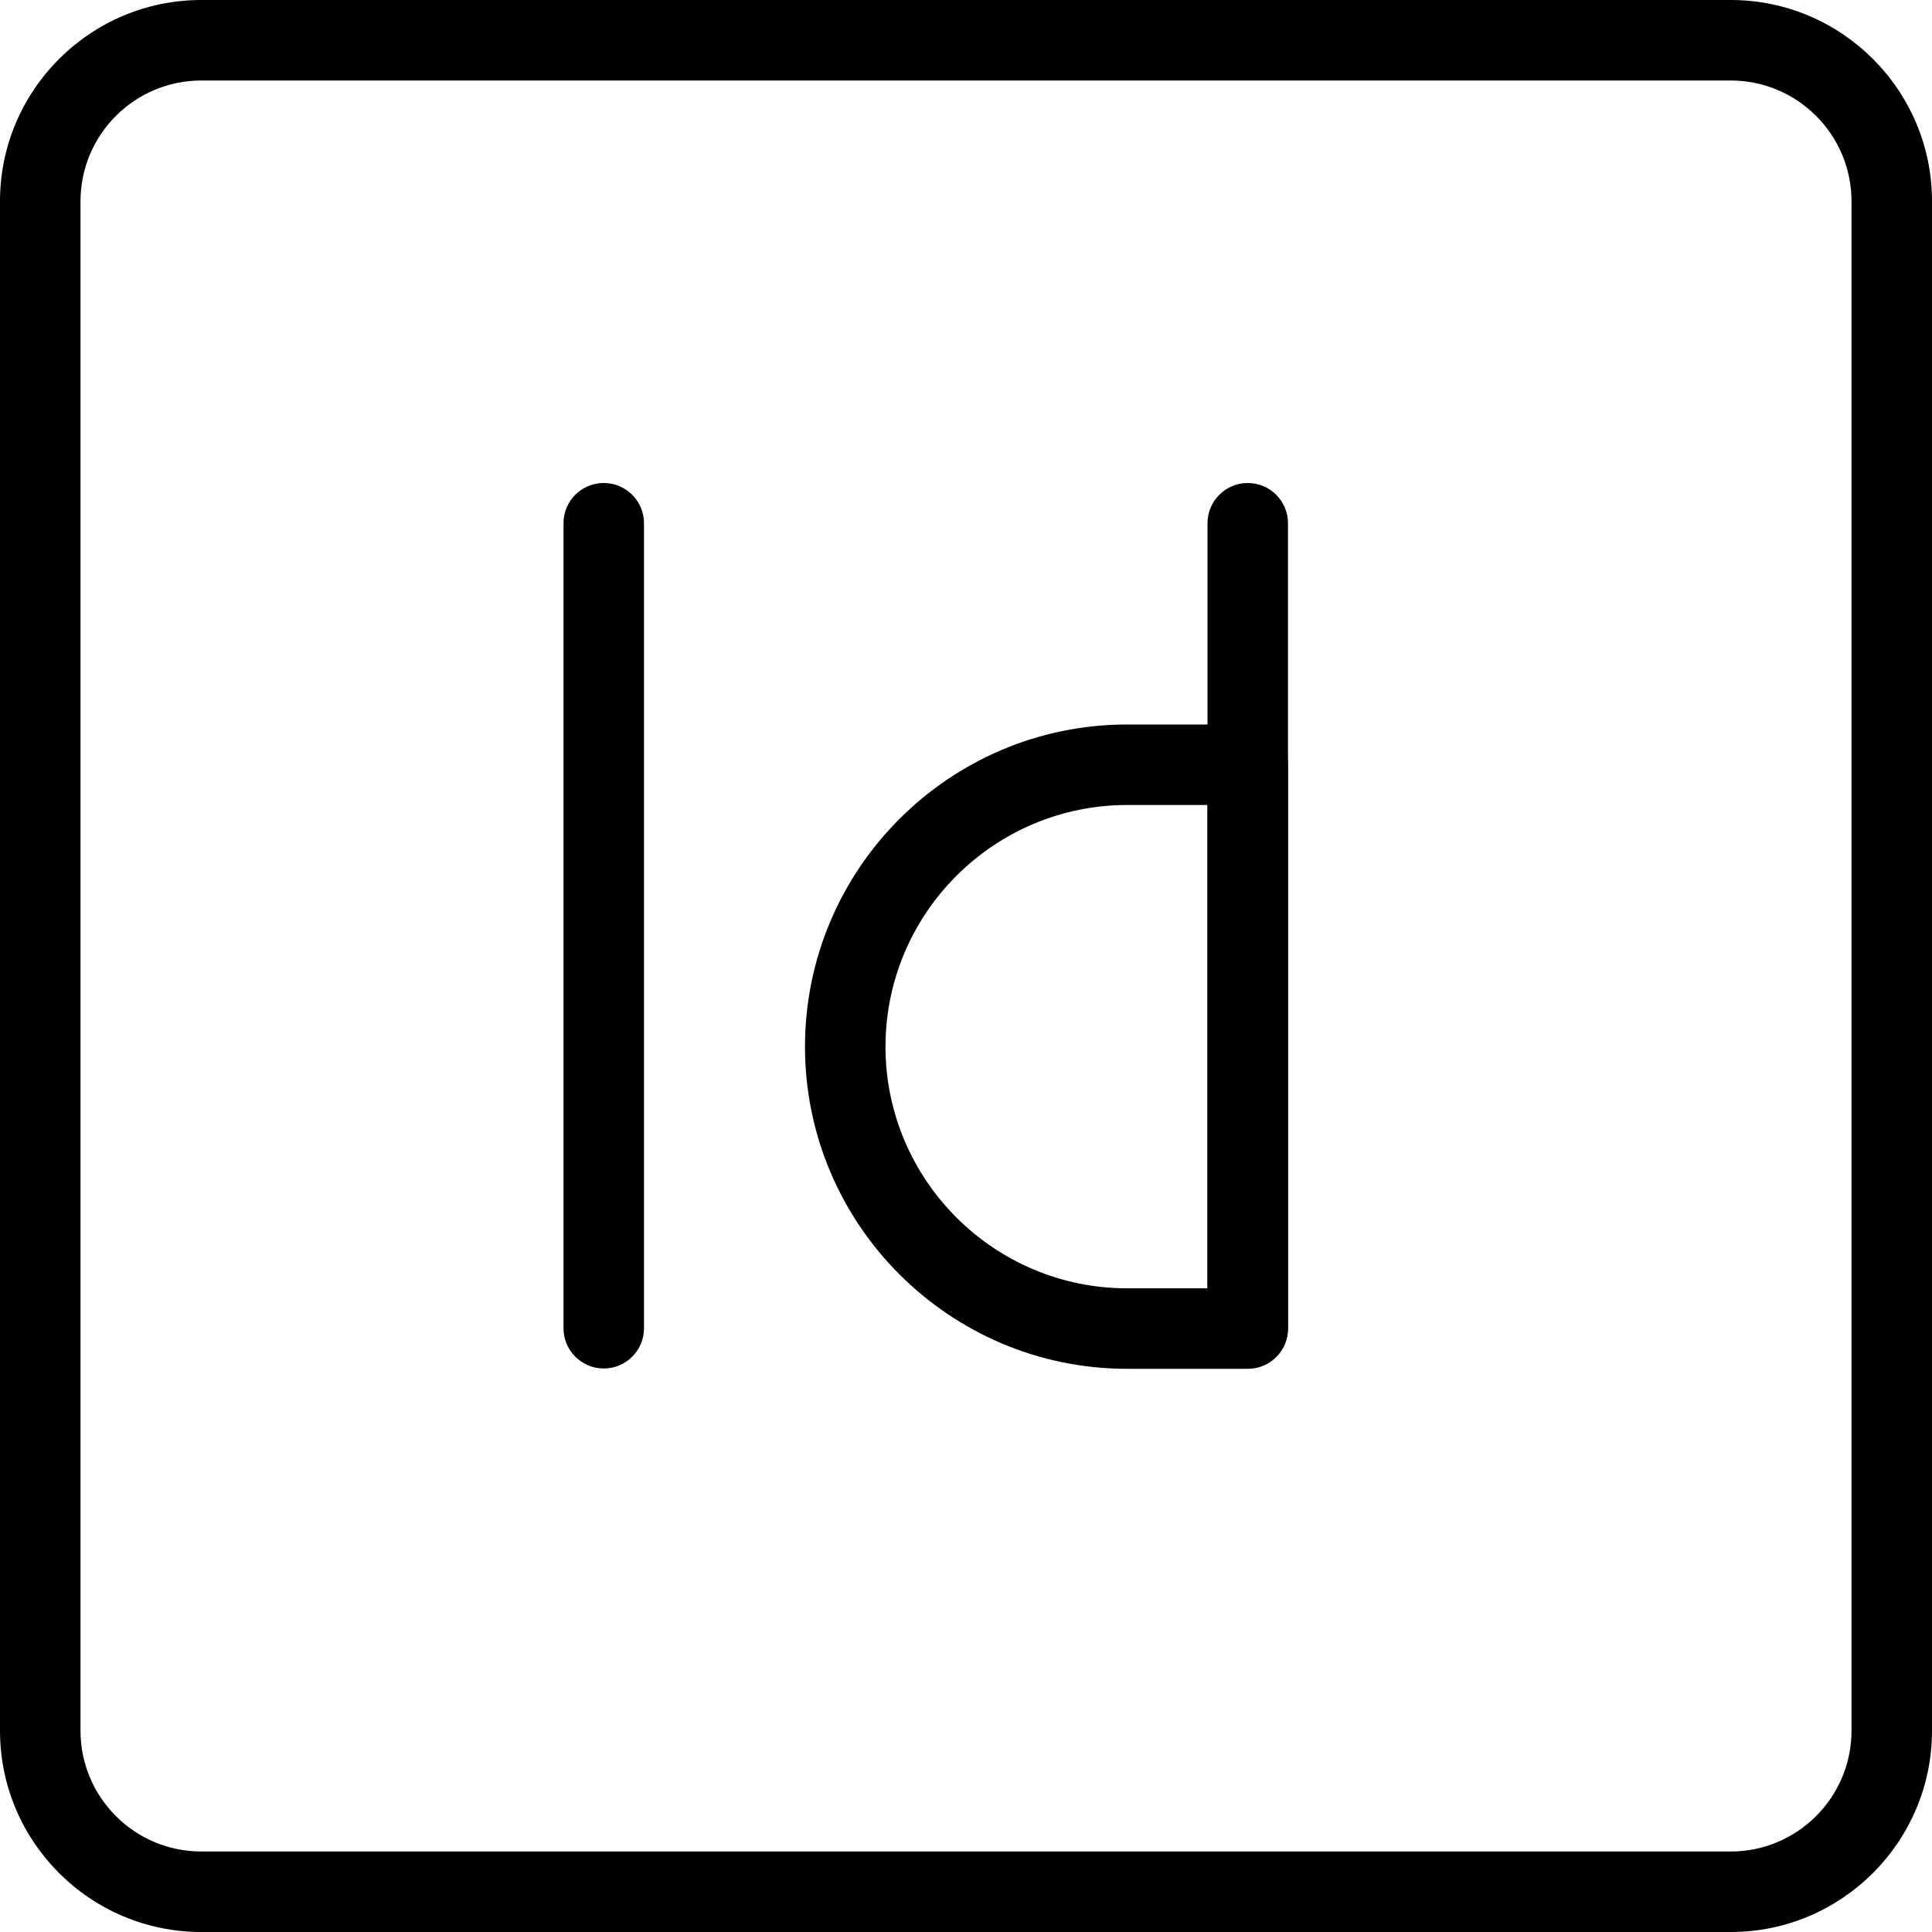
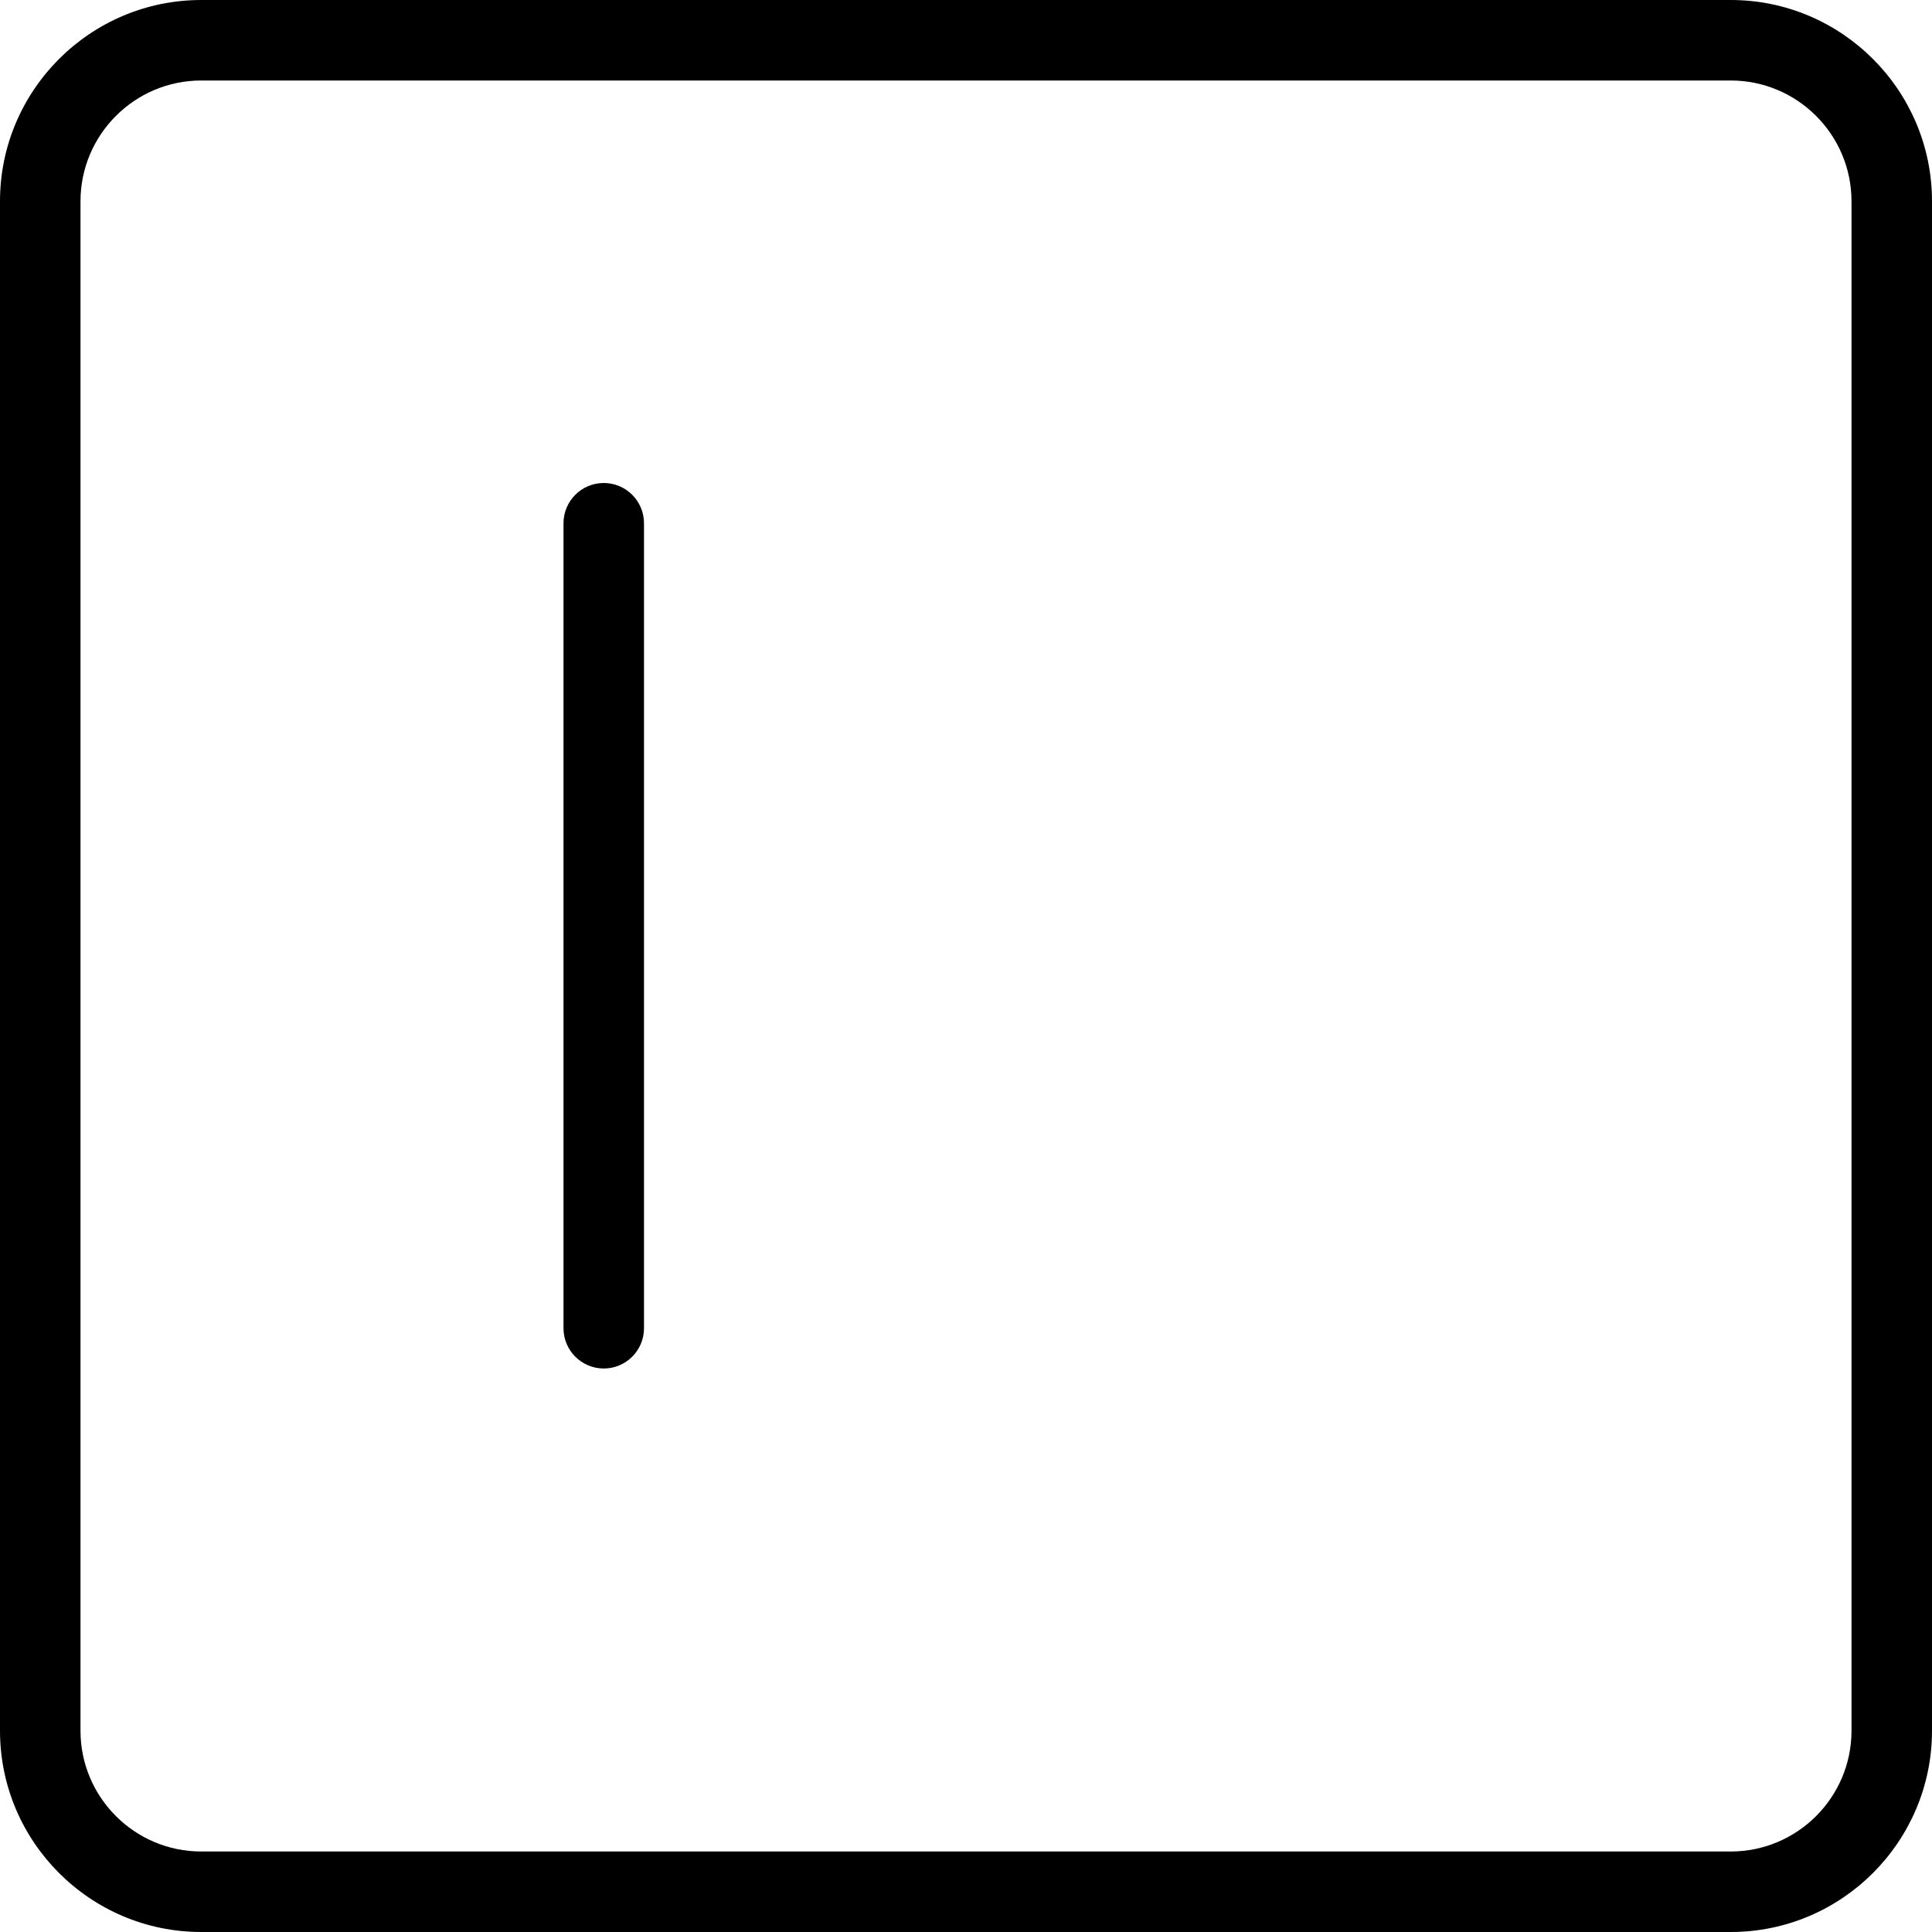
<svg xmlns="http://www.w3.org/2000/svg" height="24.0" preserveAspectRatio="xMidYMid meet" version="1.0" viewBox="0.0 0.0 24.0 24.0" width="24.0" zoomAndPan="magnify">
  <g id="change1_2">
    <path d="M7.5,17C7.224,17,7,16.776,7,16.5v-10C7,6.224,7.224,6,7.5,6S8,6.224,8,6.5v10C8,16.776,7.776,17,7.5,17z" fill="inherit" />
  </g>
  <g id="change1_1">
-     <path d="M15.5,17c-0.276,0-0.5-0.224-0.5-0.5v-10C15,6.224,15.224,6,15.5,6S16,6.224,16,6.5v10C16,16.776,15.776,17,15.5,17z" fill="inherit" />
-   </g>
+     </g>
  <g id="change1_4">
-     <path d="M15.5,17.004h-1.498c-2.207,0-4.002-1.795-4.002-4.002S11.795,9,14.002,9H15.5C15.776,9,16,9.224,16,9.5v7.004 C16,16.78,15.776,17.004,15.5,17.004z M14.002,10C12.347,10,11,11.347,11,13.002s1.347,3.002,3.002,3.002H15V10H14.002z" fill="inherit" />
-   </g>
+     </g>
  <g id="change1_3">
    <path d="M21.5,24h-19C1.121,24,0,22.878,0,21.5v-19C0,1.122,1.121,0,2.5,0h19C22.879,0,24,1.122,24,2.5v19 C24,22.878,22.879,24,21.5,24z M2.5,1C1.673,1,1,1.673,1,2.5v19C1,22.327,1.673,23,2.5,23h19c0.827,0,1.5-0.673,1.5-1.5v-19 C23,1.673,22.327,1,21.5,1H2.5z" fill="inherit" />
  </g>
</svg>